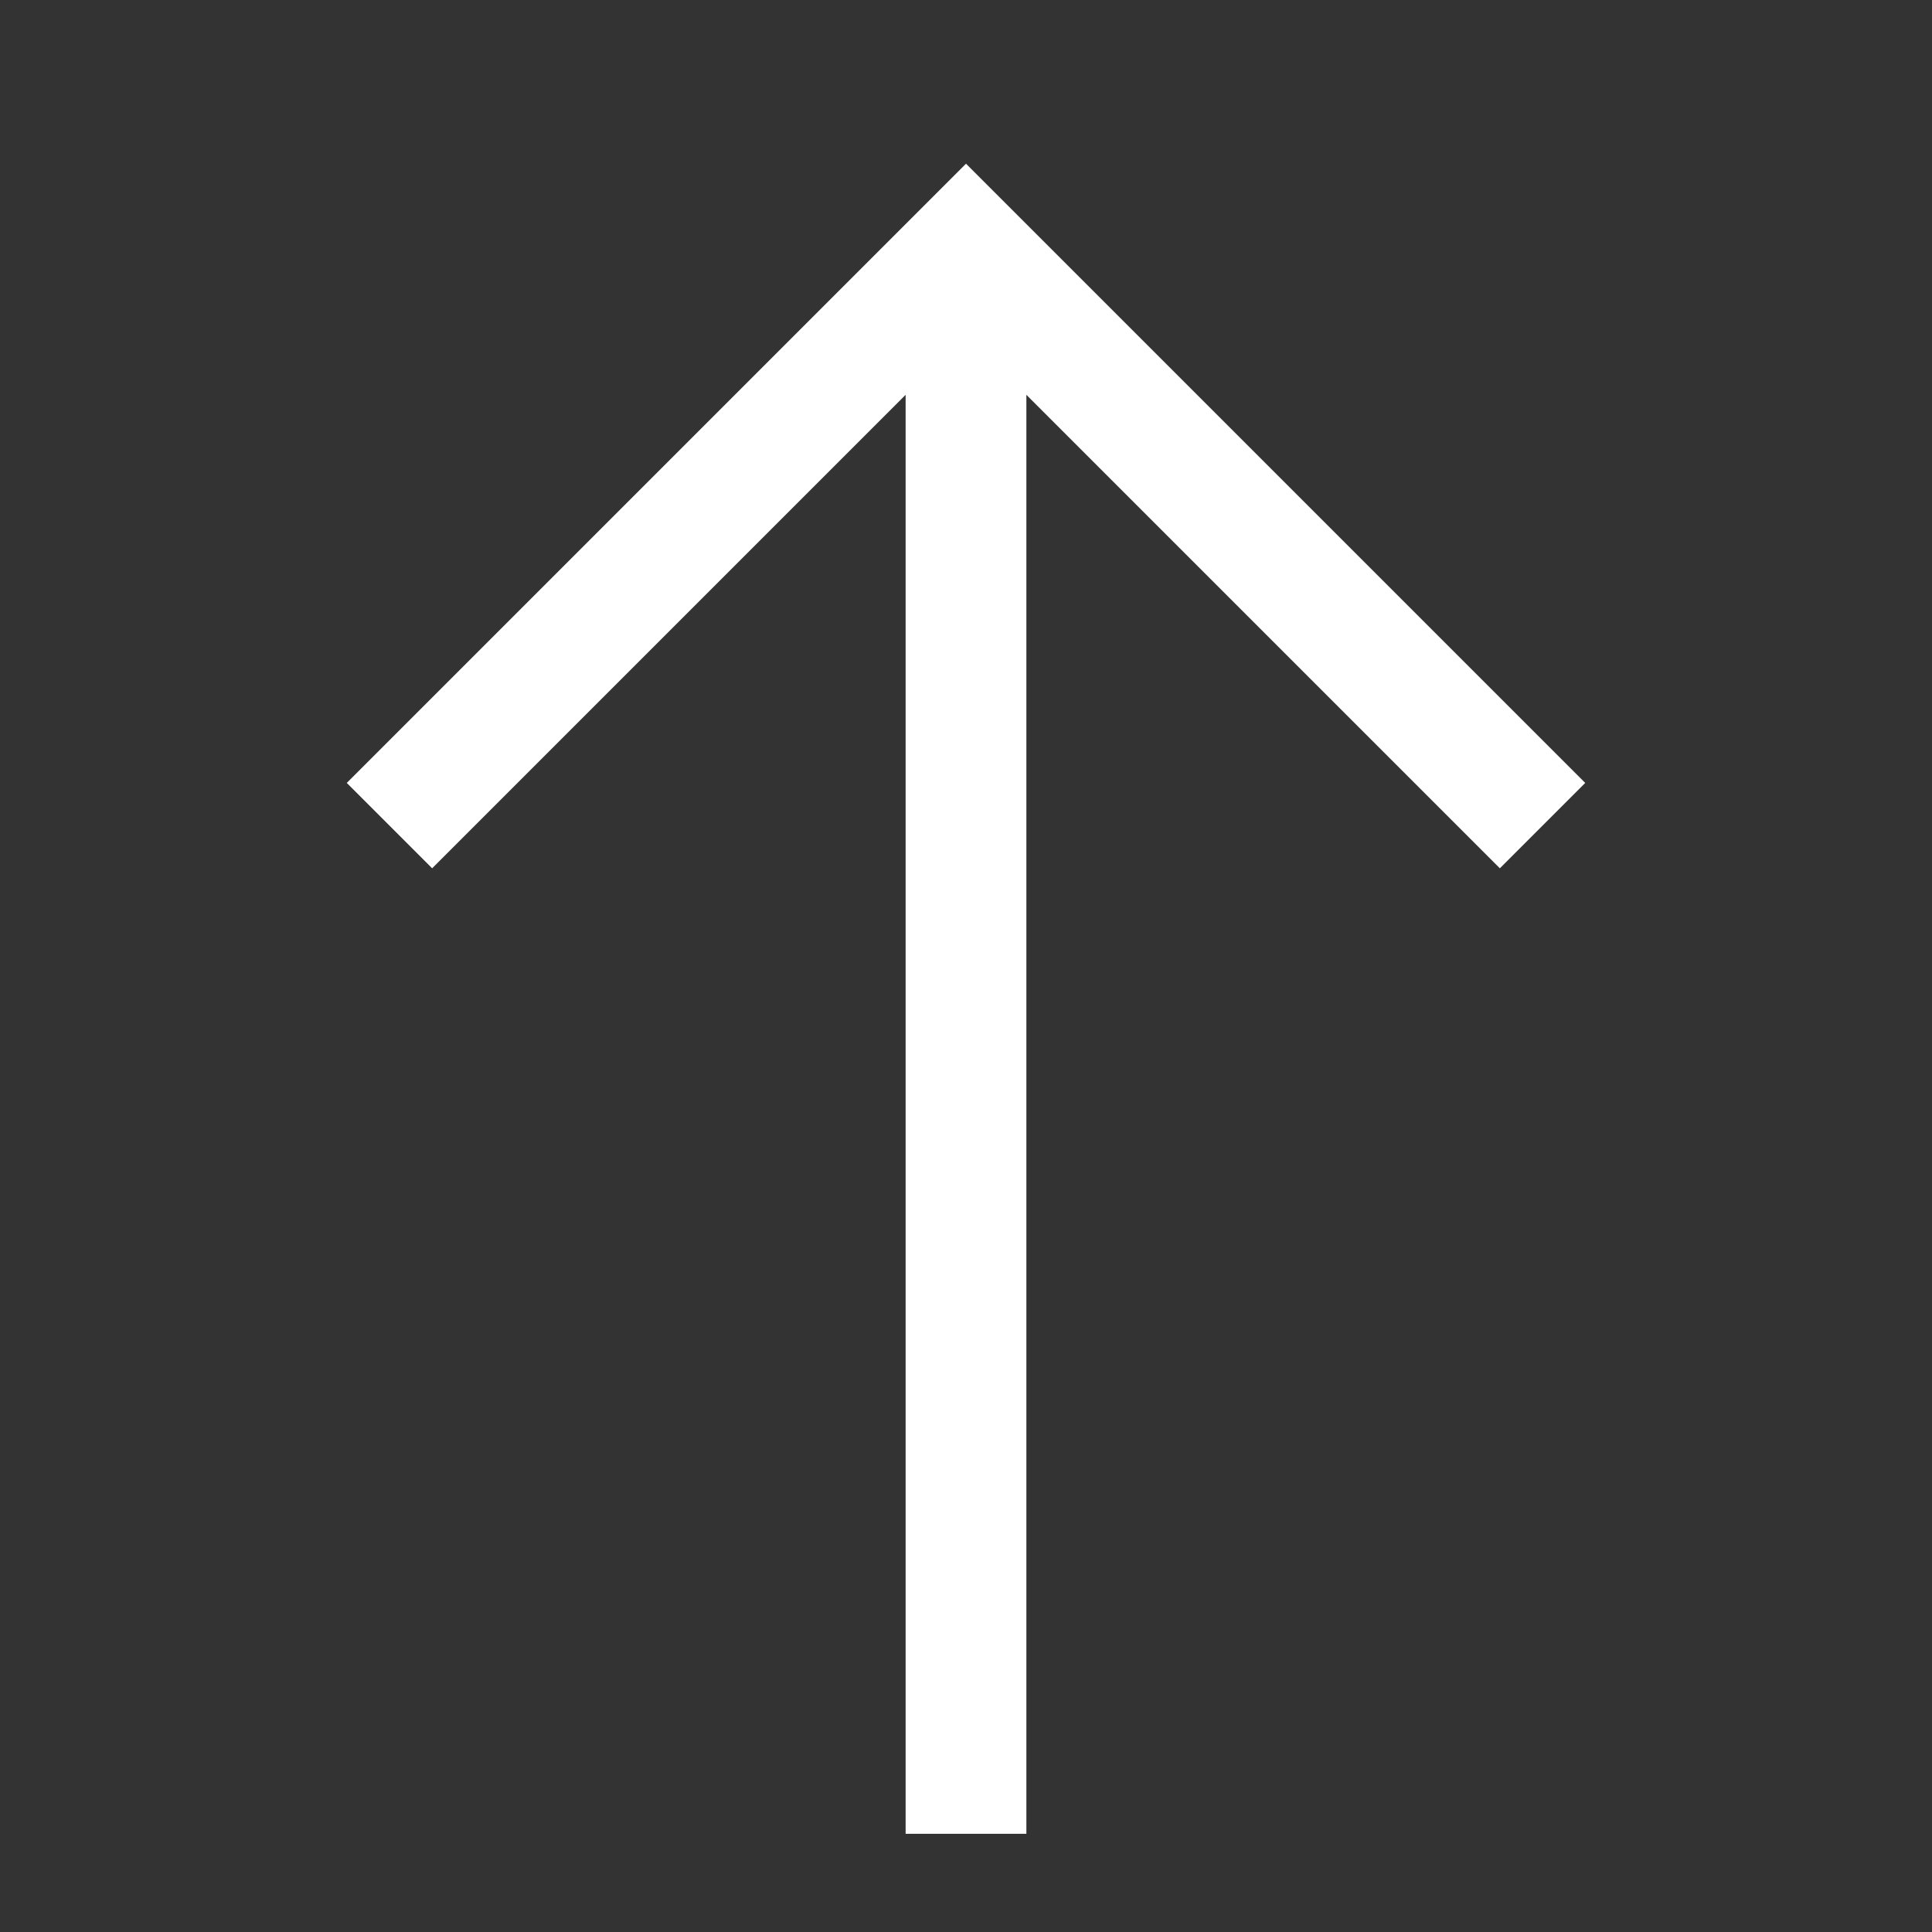
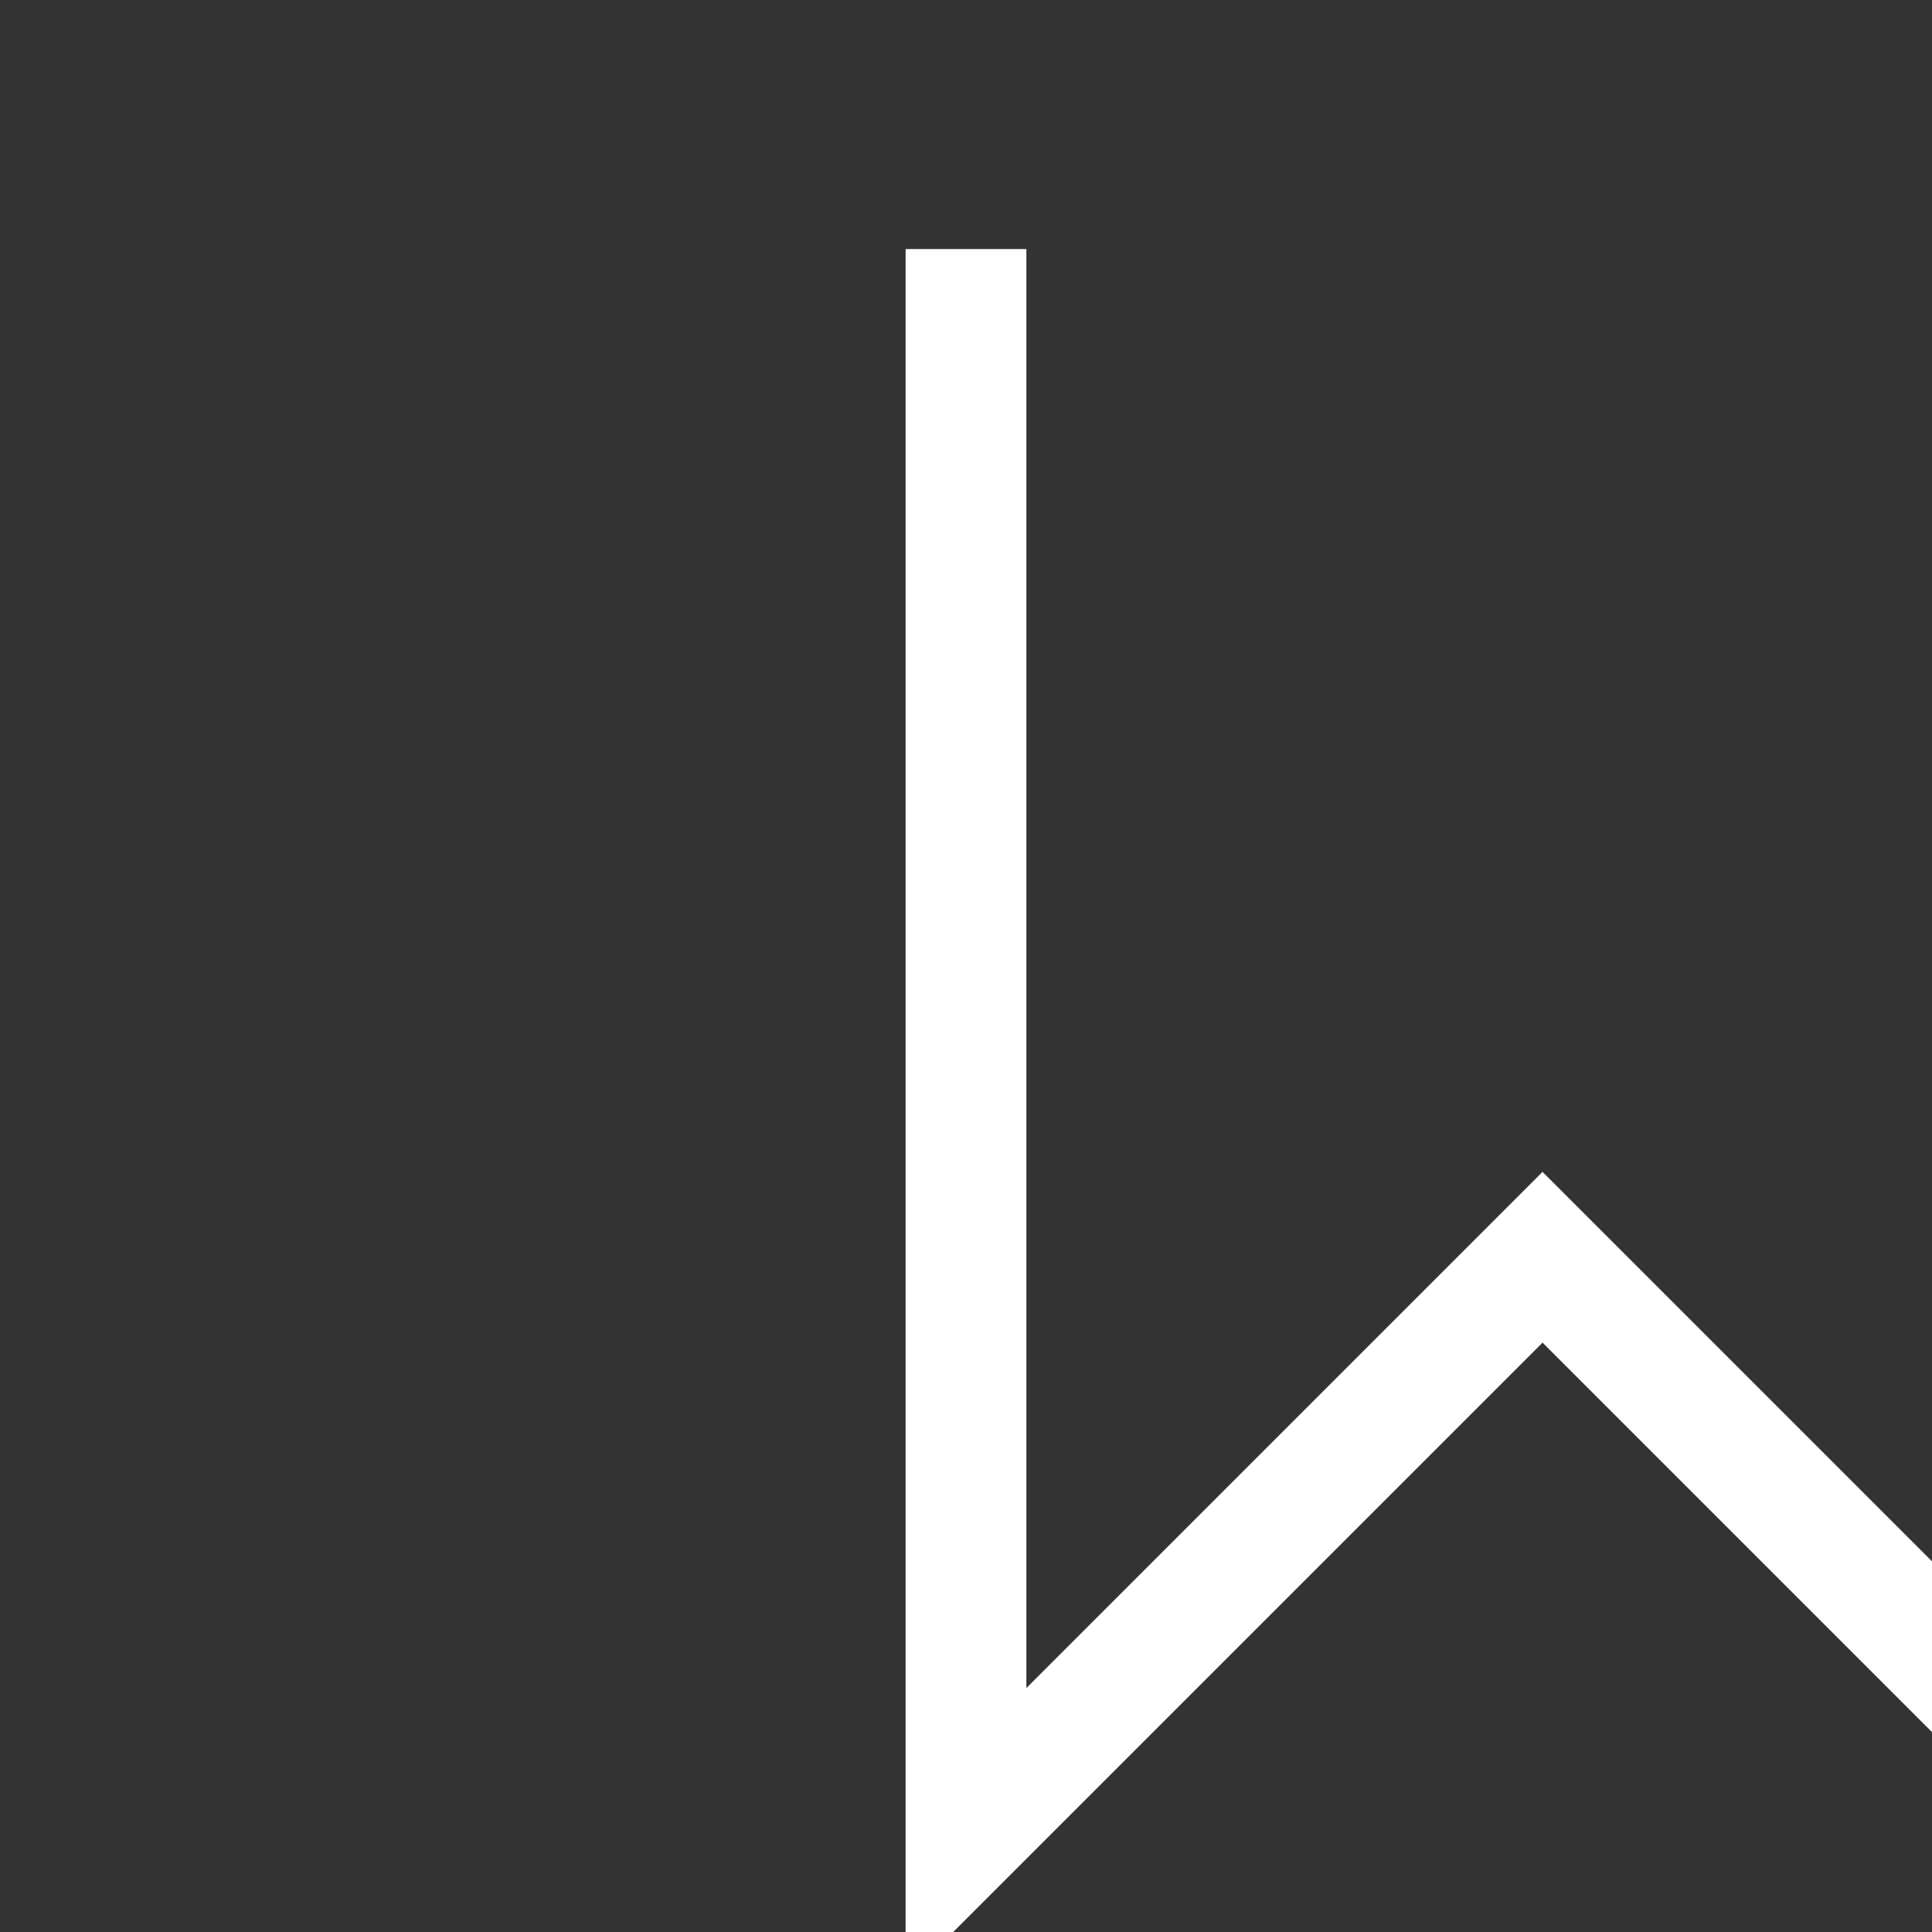
<svg xmlns="http://www.w3.org/2000/svg" viewBox="-.75 -.75 24 24" height="24" width="24">
  <rect x="-.75" y="-.75" width="24" height="24" fill="#333333" stroke="none" />
-   <path d="M11.25 2.344V22.03M4.088 9.506l7.162-7.162 7.162 7.162" fill="none" stroke="#fff" stroke-miterlimit="10" stroke-width="1.5" />
+   <path d="M11.25 2.344V22.03l7.162-7.162 7.162 7.162" fill="none" stroke="#fff" stroke-miterlimit="10" stroke-width="1.5" />
</svg>